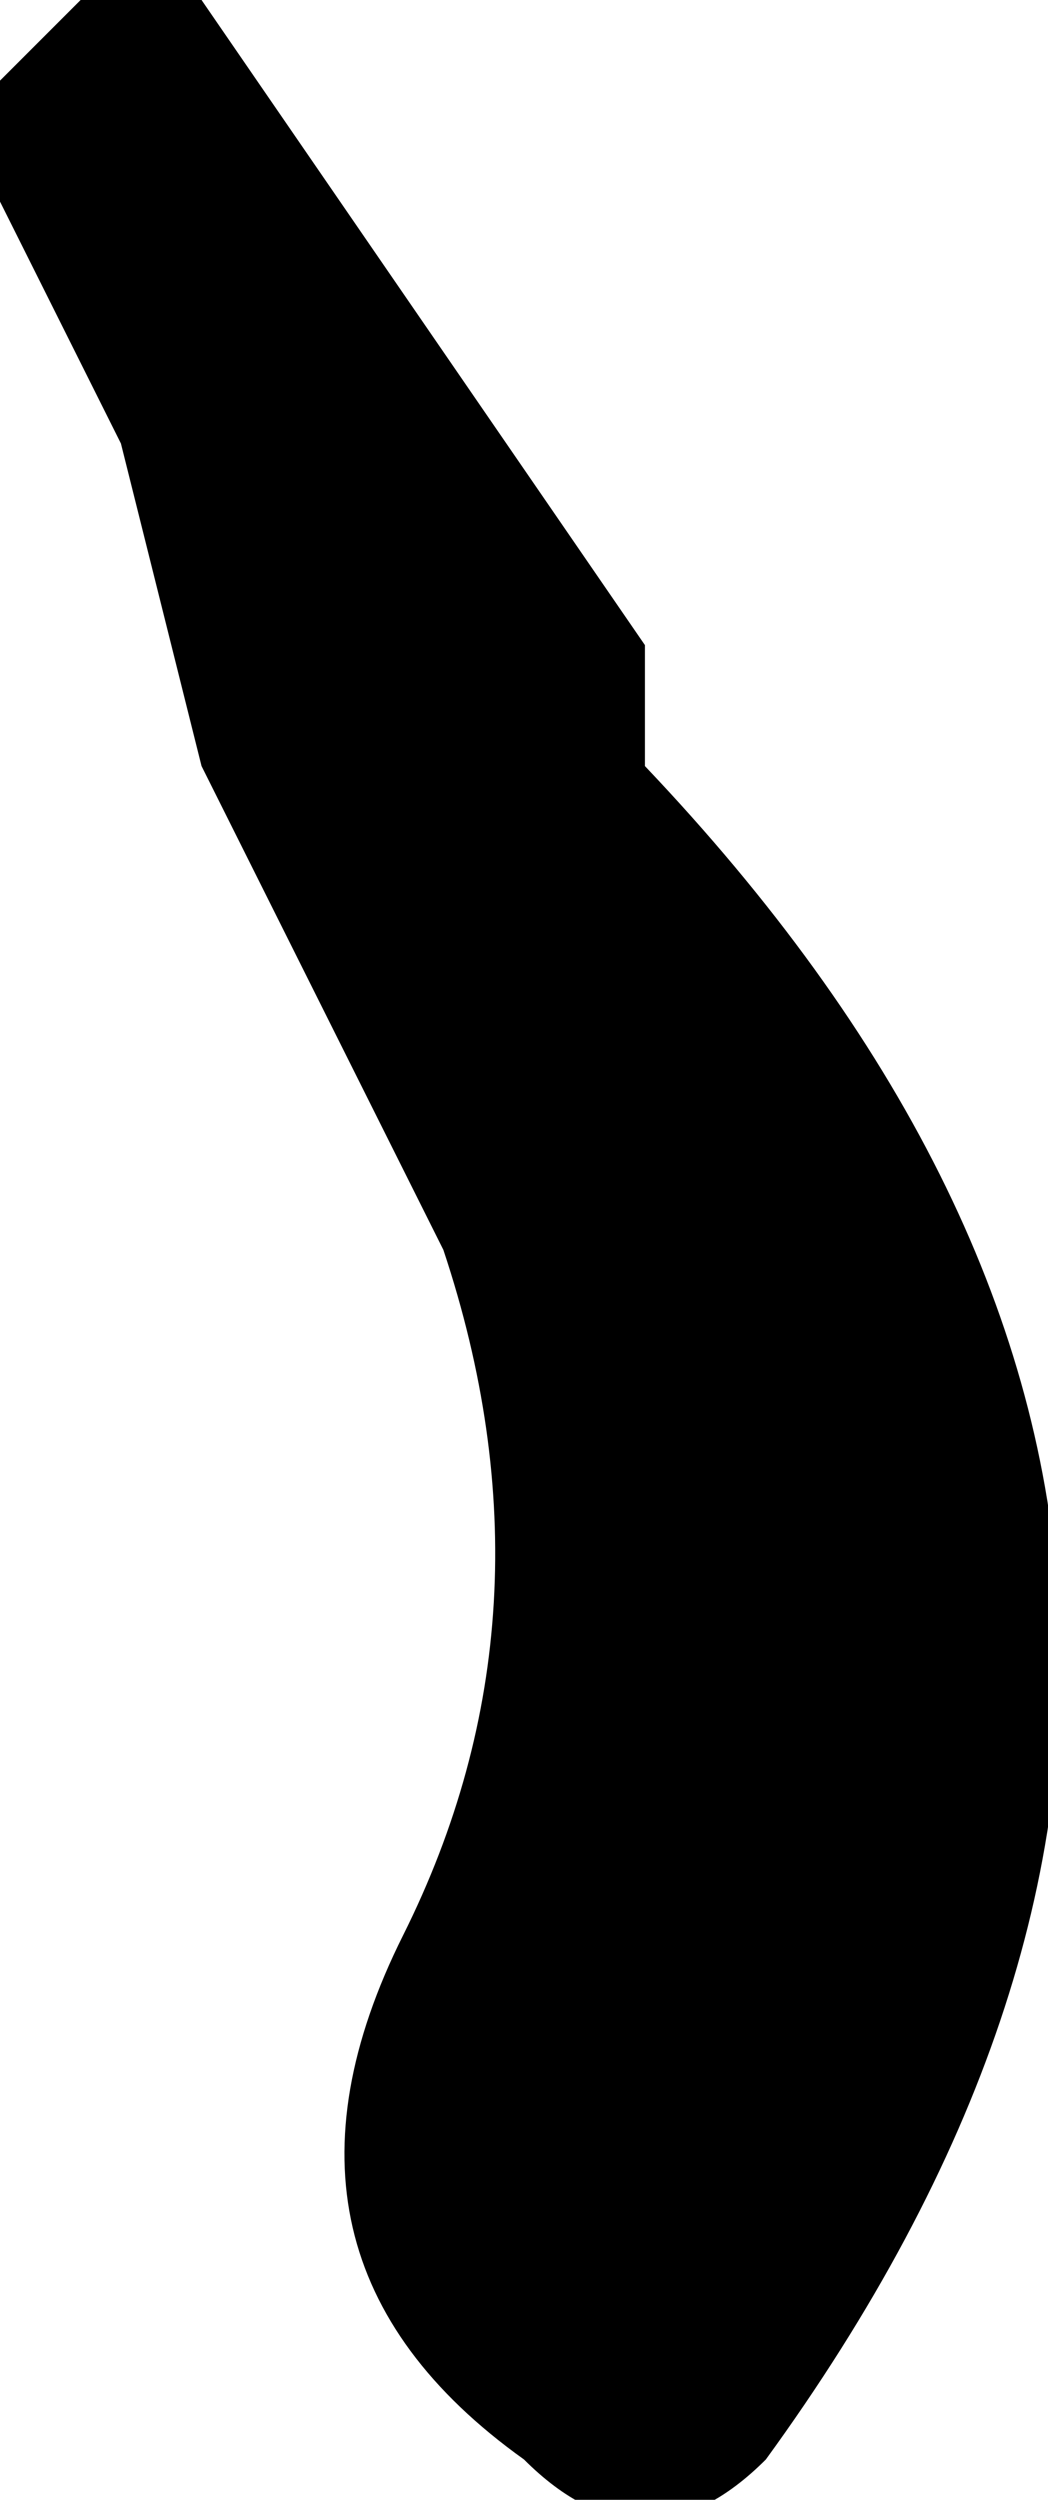
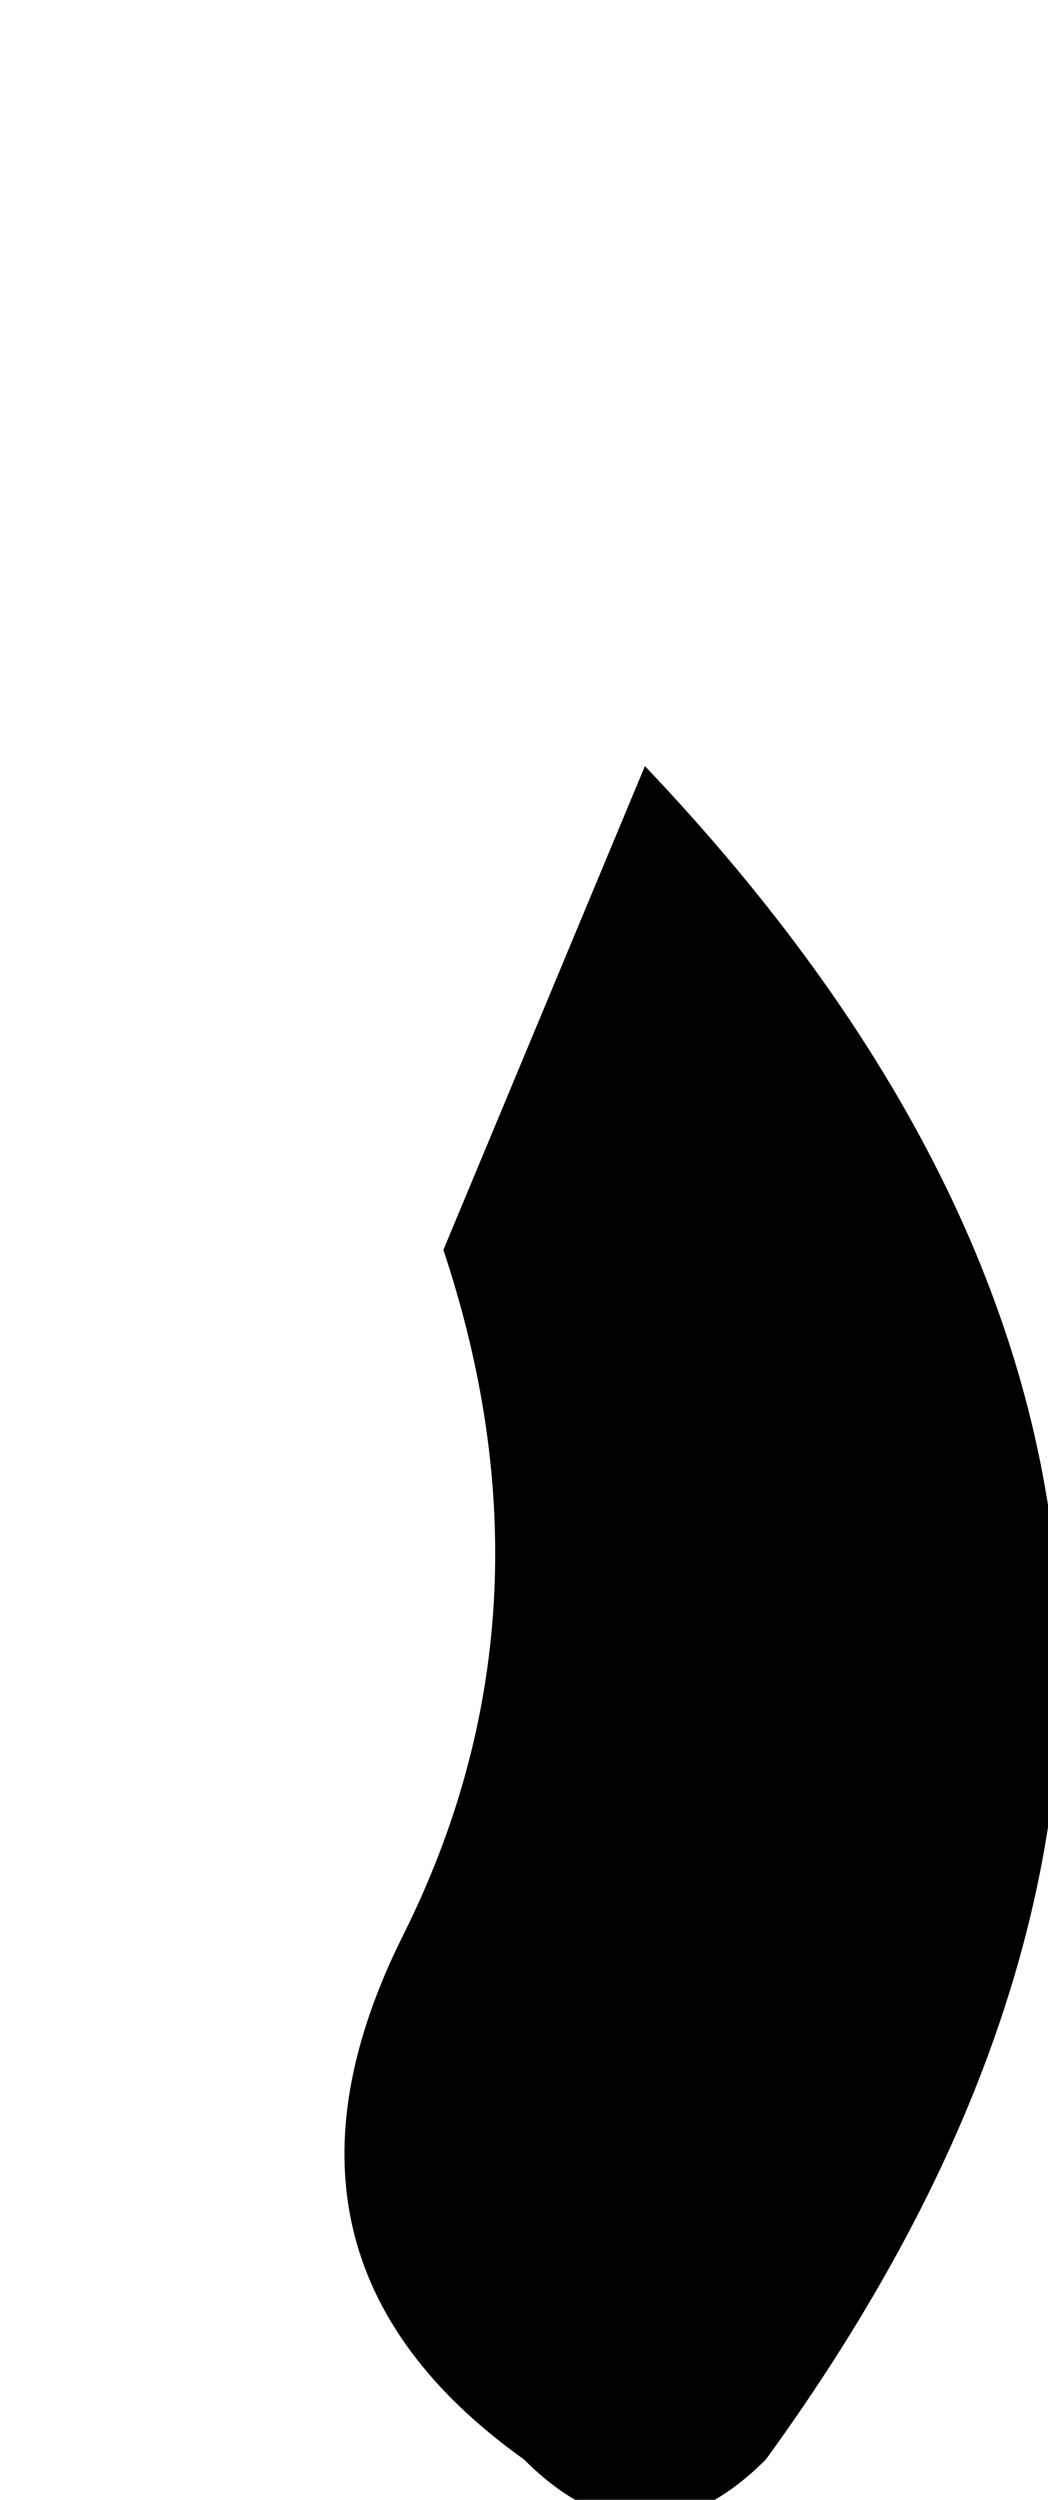
<svg xmlns="http://www.w3.org/2000/svg" height="3.1px" width="1.3px">
  <g transform="matrix(1.0, 0.0, 0.0, 1.0, -2.7, 33.75)">
-     <path d="M3.5 -32.8 Q4.45 -31.8 3.65 -30.7 3.5 -30.55 3.35 -30.7 3.0 -30.95 3.2 -31.35 3.4 -31.75 3.25 -32.2 L2.95 -32.8 2.85 -33.2 2.7 -33.5 2.7 -33.65 2.75 -33.7 2.8 -33.75 2.95 -33.75 3.5 -32.95 3.5 -32.8" fill="#000000" fill-rule="evenodd" stroke="none" />
+     <path d="M3.5 -32.8 Q4.45 -31.8 3.65 -30.7 3.5 -30.55 3.35 -30.7 3.0 -30.95 3.2 -31.35 3.4 -31.75 3.25 -32.2 " fill="#000000" fill-rule="evenodd" stroke="none" />
  </g>
</svg>